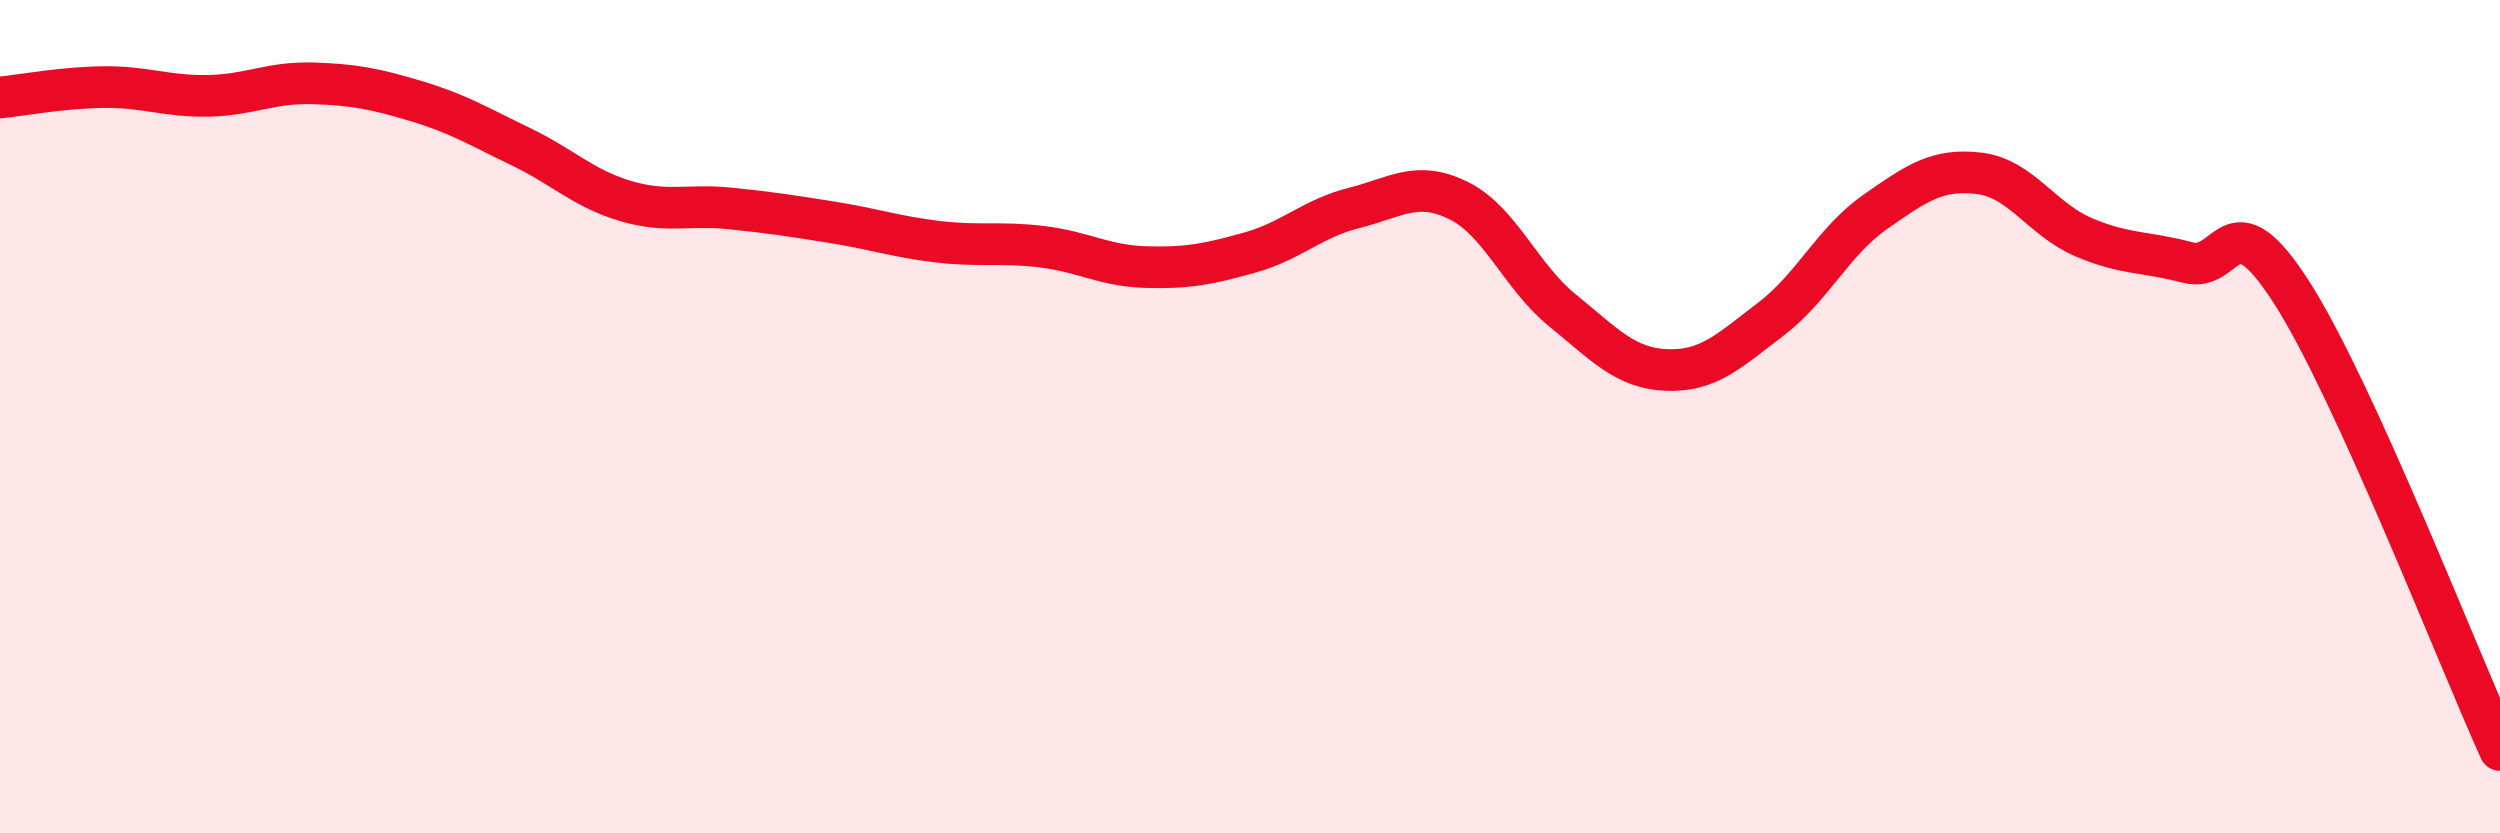
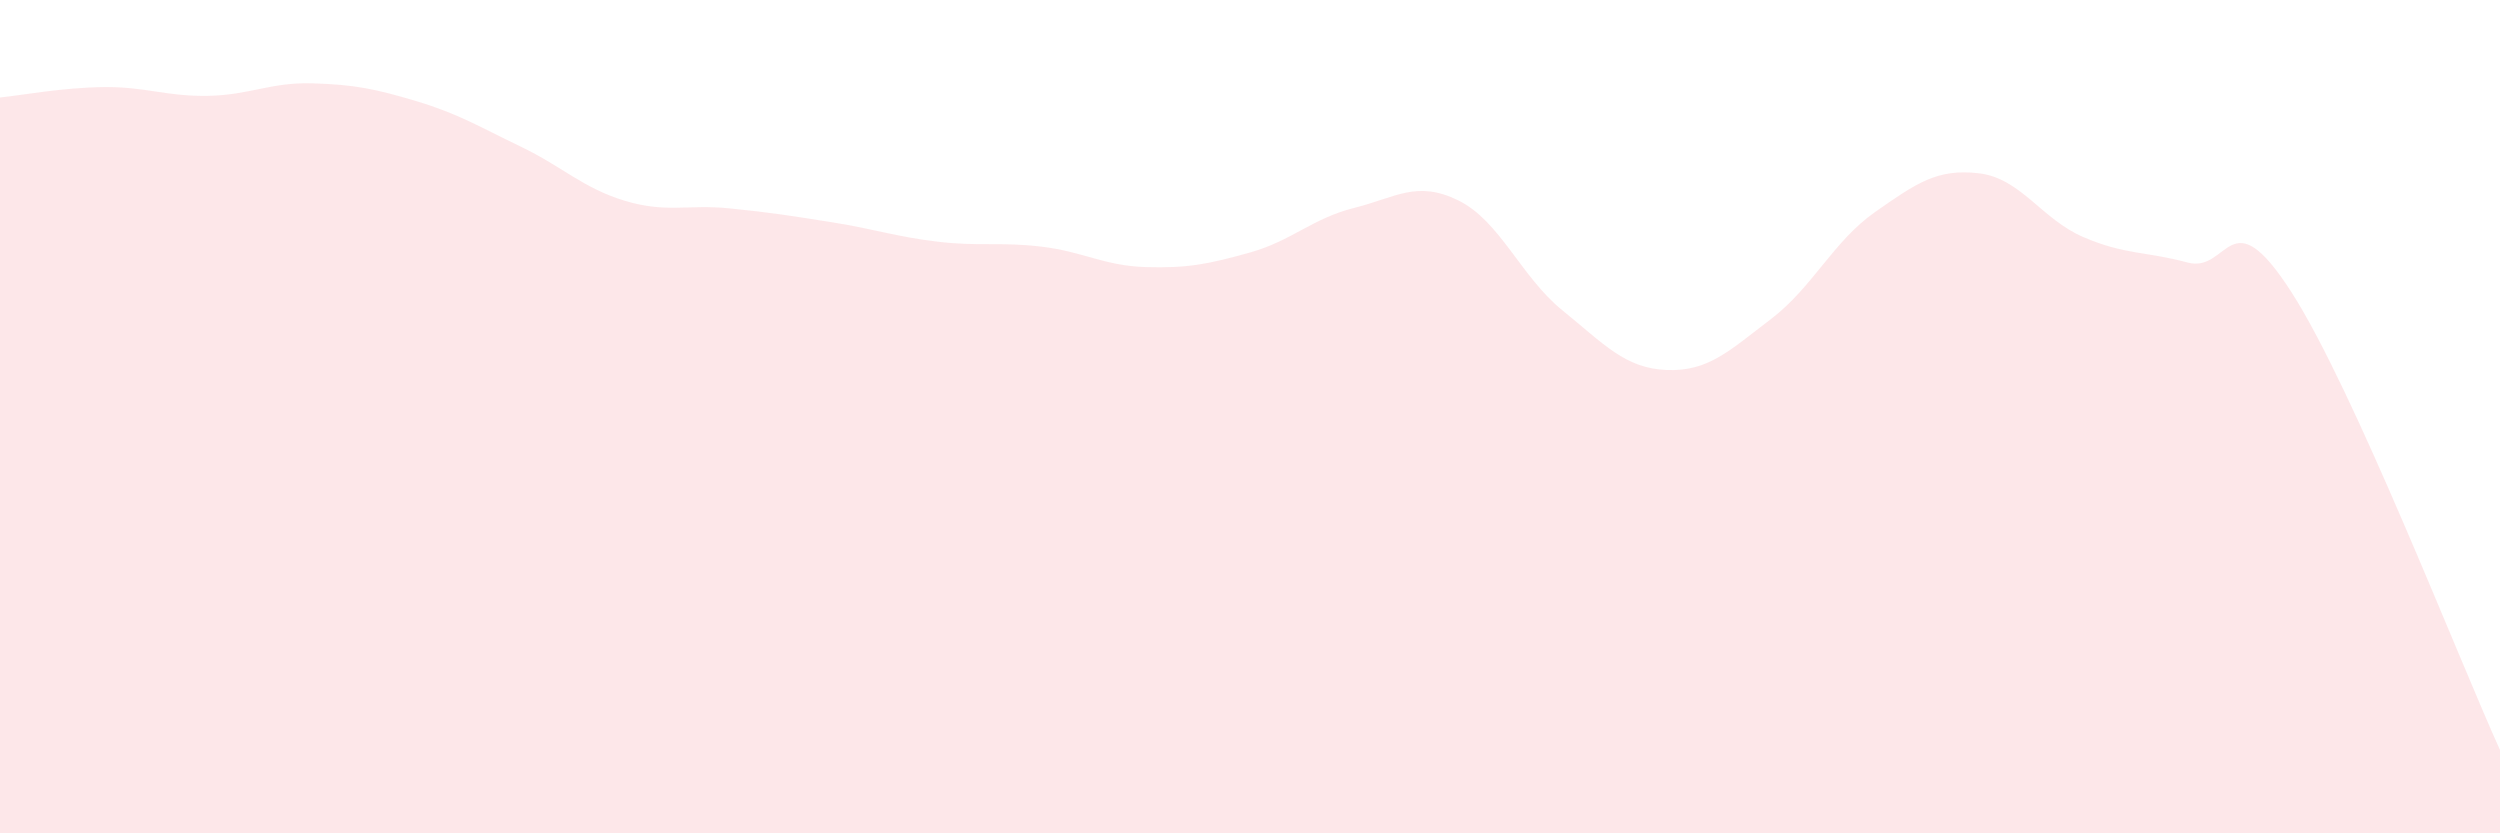
<svg xmlns="http://www.w3.org/2000/svg" width="60" height="20" viewBox="0 0 60 20">
  <path d="M 0,2.34 C 0.5,2.29 1.5,2.1 2.5,2.09 C 3.5,2.08 4,2.32 5,2.3 C 6,2.28 6.5,1.97 7.5,2 C 8.5,2.03 9,2.13 10,2.43 C 11,2.73 11.5,3.04 12.5,3.52 C 13.5,4 14,4.52 15,4.82 C 16,5.12 16.5,4.9 17.5,5 C 18.5,5.1 19,5.18 20,5.34 C 21,5.5 21.5,5.68 22.5,5.8 C 23.5,5.92 24,5.8 25,5.92 C 26,6.04 26.5,6.38 27.5,6.41 C 28.5,6.44 29,6.34 30,6.06 C 31,5.78 31.5,5.24 32.5,4.99 C 33.5,4.74 34,4.32 35,4.81 C 36,5.3 36.5,6.64 37.5,7.45 C 38.5,8.26 39,8.84 40,8.88 C 41,8.92 41.5,8.42 42.5,7.66 C 43.5,6.9 44,5.79 45,5.09 C 46,4.39 46.5,4.04 47.5,4.16 C 48.5,4.28 49,5.26 50,5.69 C 51,6.12 51.5,6.03 52.5,6.3 C 53.5,6.57 53.5,4.68 55,7.02 C 56.5,9.36 59,15.8 60,18L60 20L0 20Z" fill="#EB0A25" opacity="0.1" stroke-linecap="round" stroke-linejoin="round" />
-   <path d="M 0,2.34 C 0.5,2.29 1.5,2.1 2.5,2.09 C 3.5,2.08 4,2.32 5,2.3 C 6,2.28 6.5,1.97 7.5,2 C 8.5,2.03 9,2.13 10,2.43 C 11,2.73 11.5,3.04 12.5,3.52 C 13.5,4 14,4.52 15,4.82 C 16,5.12 16.5,4.9 17.5,5 C 18.5,5.1 19,5.18 20,5.34 C 21,5.5 21.5,5.68 22.5,5.8 C 23.5,5.92 24,5.8 25,5.92 C 26,6.04 26.5,6.38 27.5,6.41 C 28.5,6.44 29,6.34 30,6.06 C 31,5.78 31.5,5.24 32.5,4.99 C 33.5,4.74 34,4.32 35,4.81 C 36,5.3 36.5,6.64 37.5,7.45 C 38.5,8.26 39,8.84 40,8.88 C 41,8.92 41.5,8.42 42.5,7.66 C 43.5,6.9 44,5.79 45,5.09 C 46,4.39 46.5,4.04 47.5,4.16 C 48.5,4.28 49,5.26 50,5.69 C 51,6.12 51.5,6.03 52.5,6.3 C 53.5,6.57 53.5,4.68 55,7.02 C 56.5,9.36 59,15.8 60,18" stroke="#EB0A25" stroke-width="1" fill="none" stroke-linecap="round" stroke-linejoin="round" />
</svg>